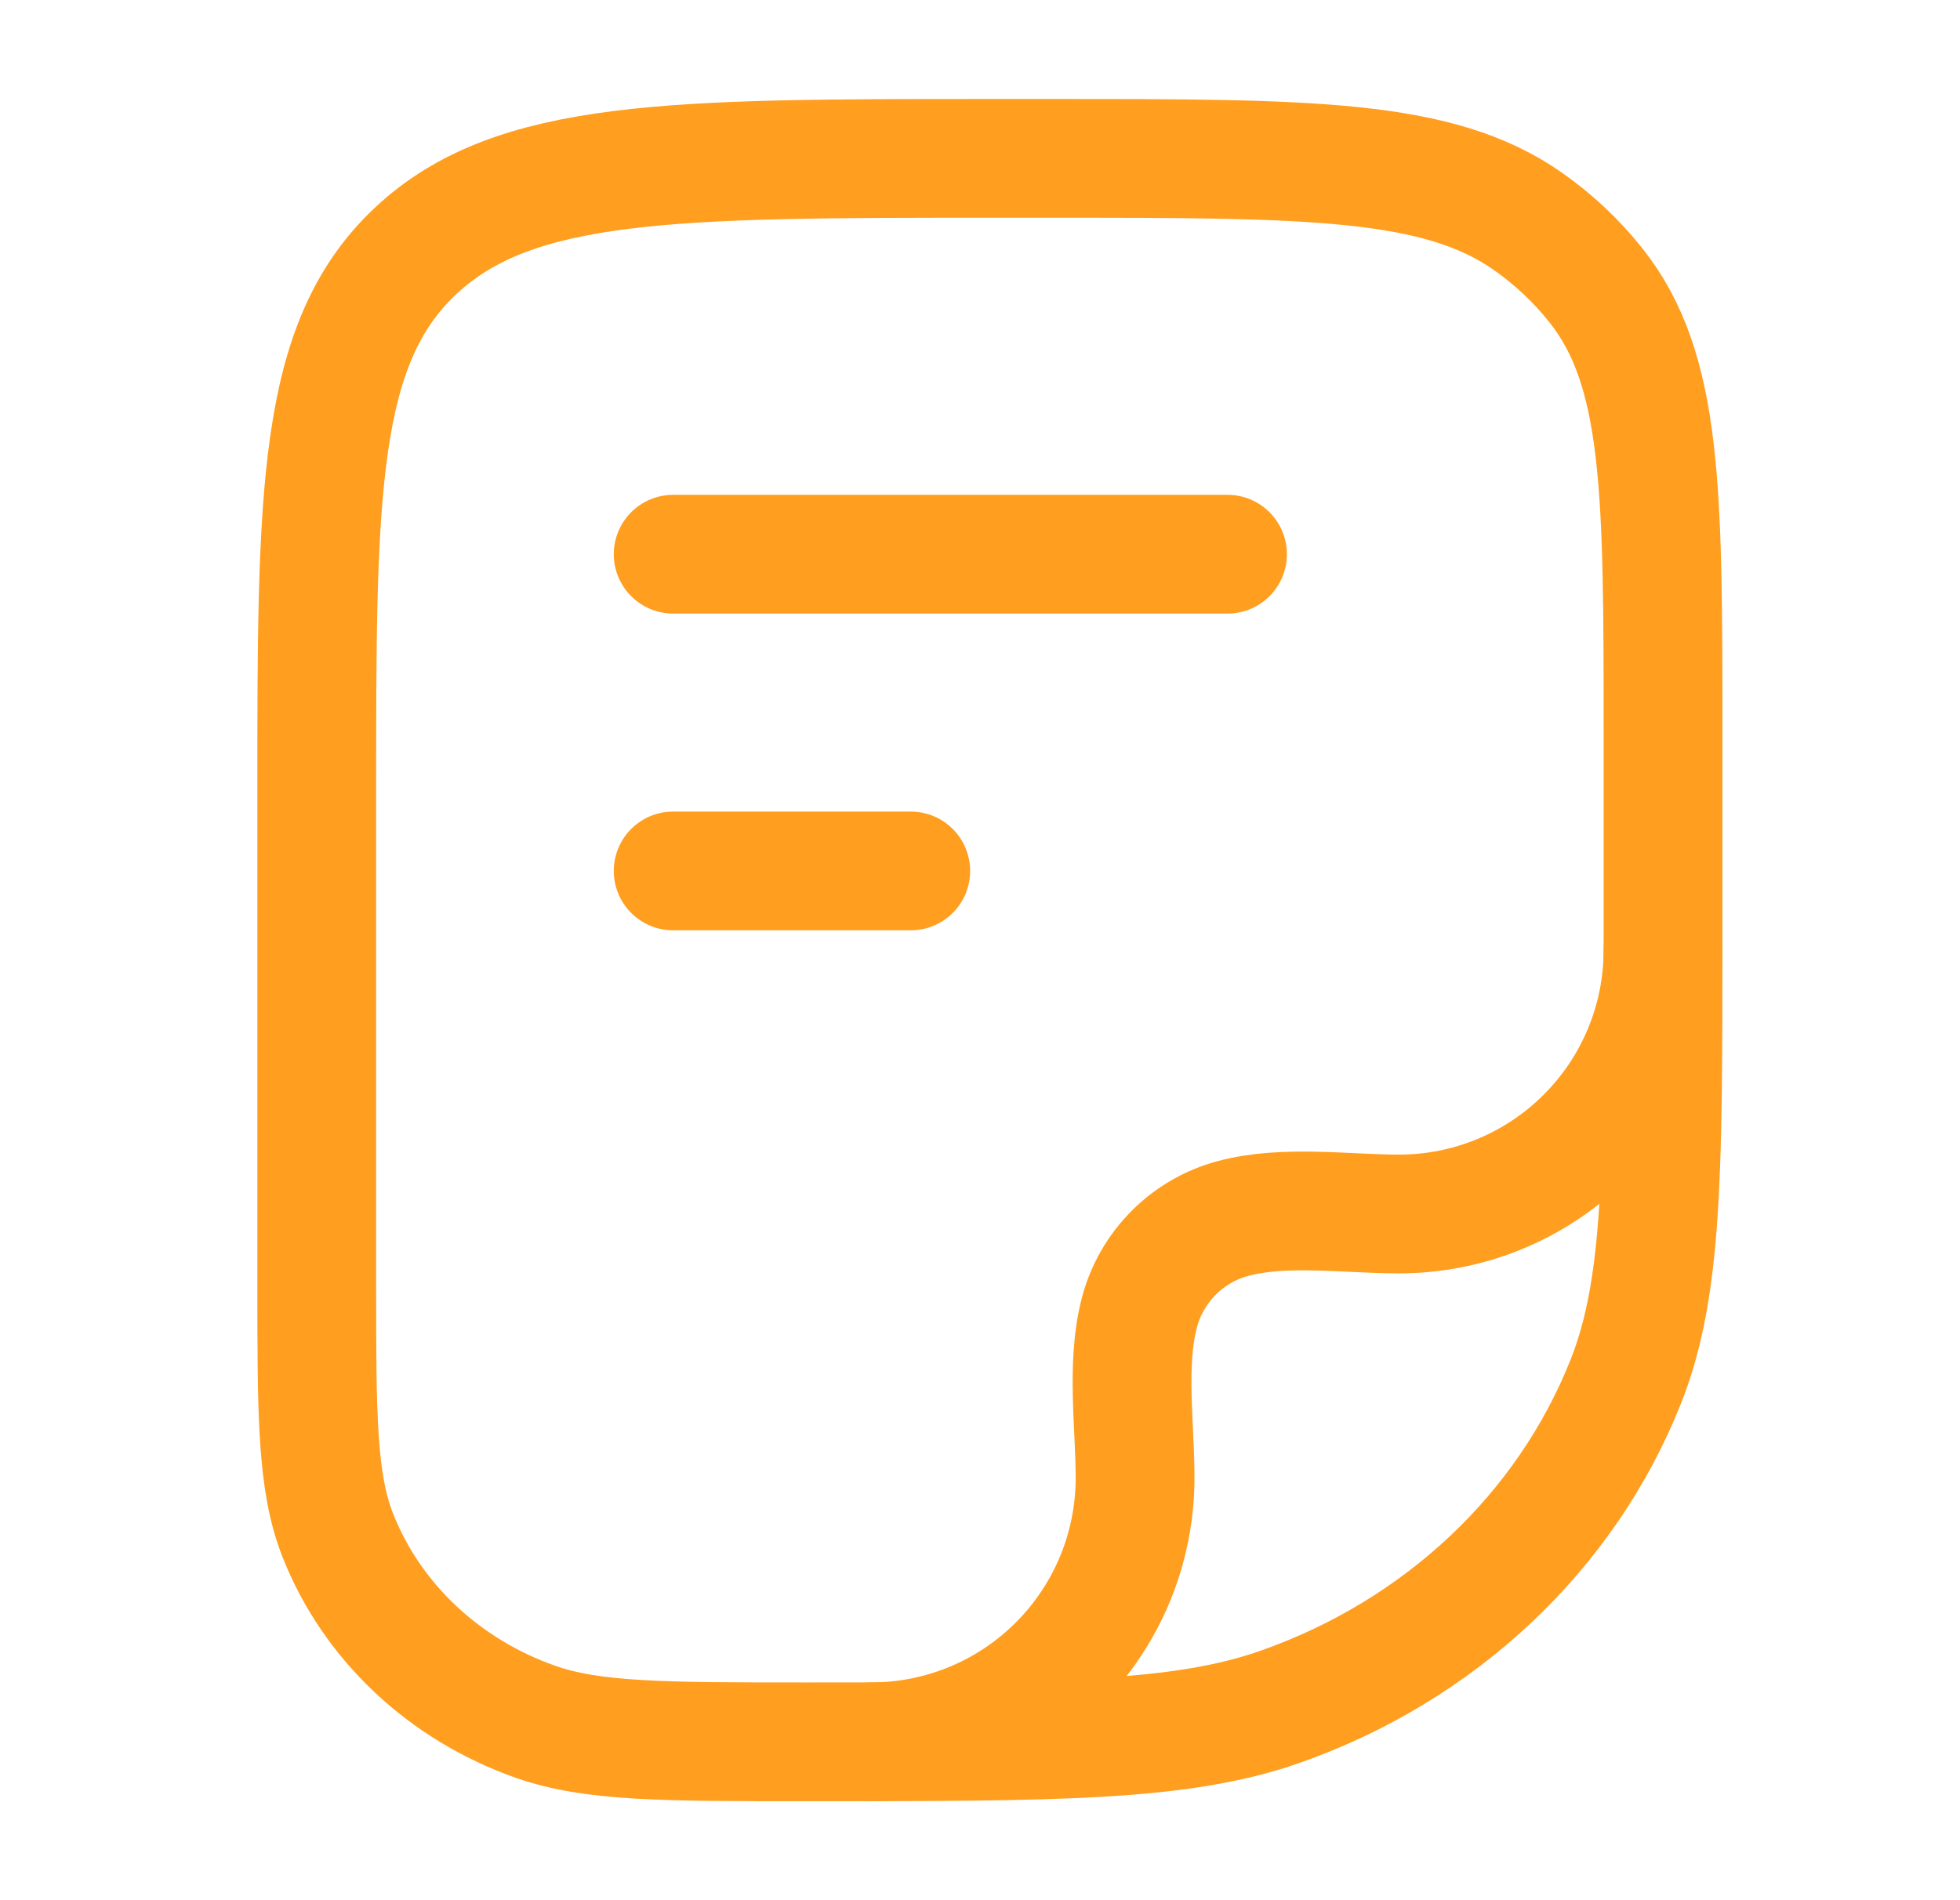
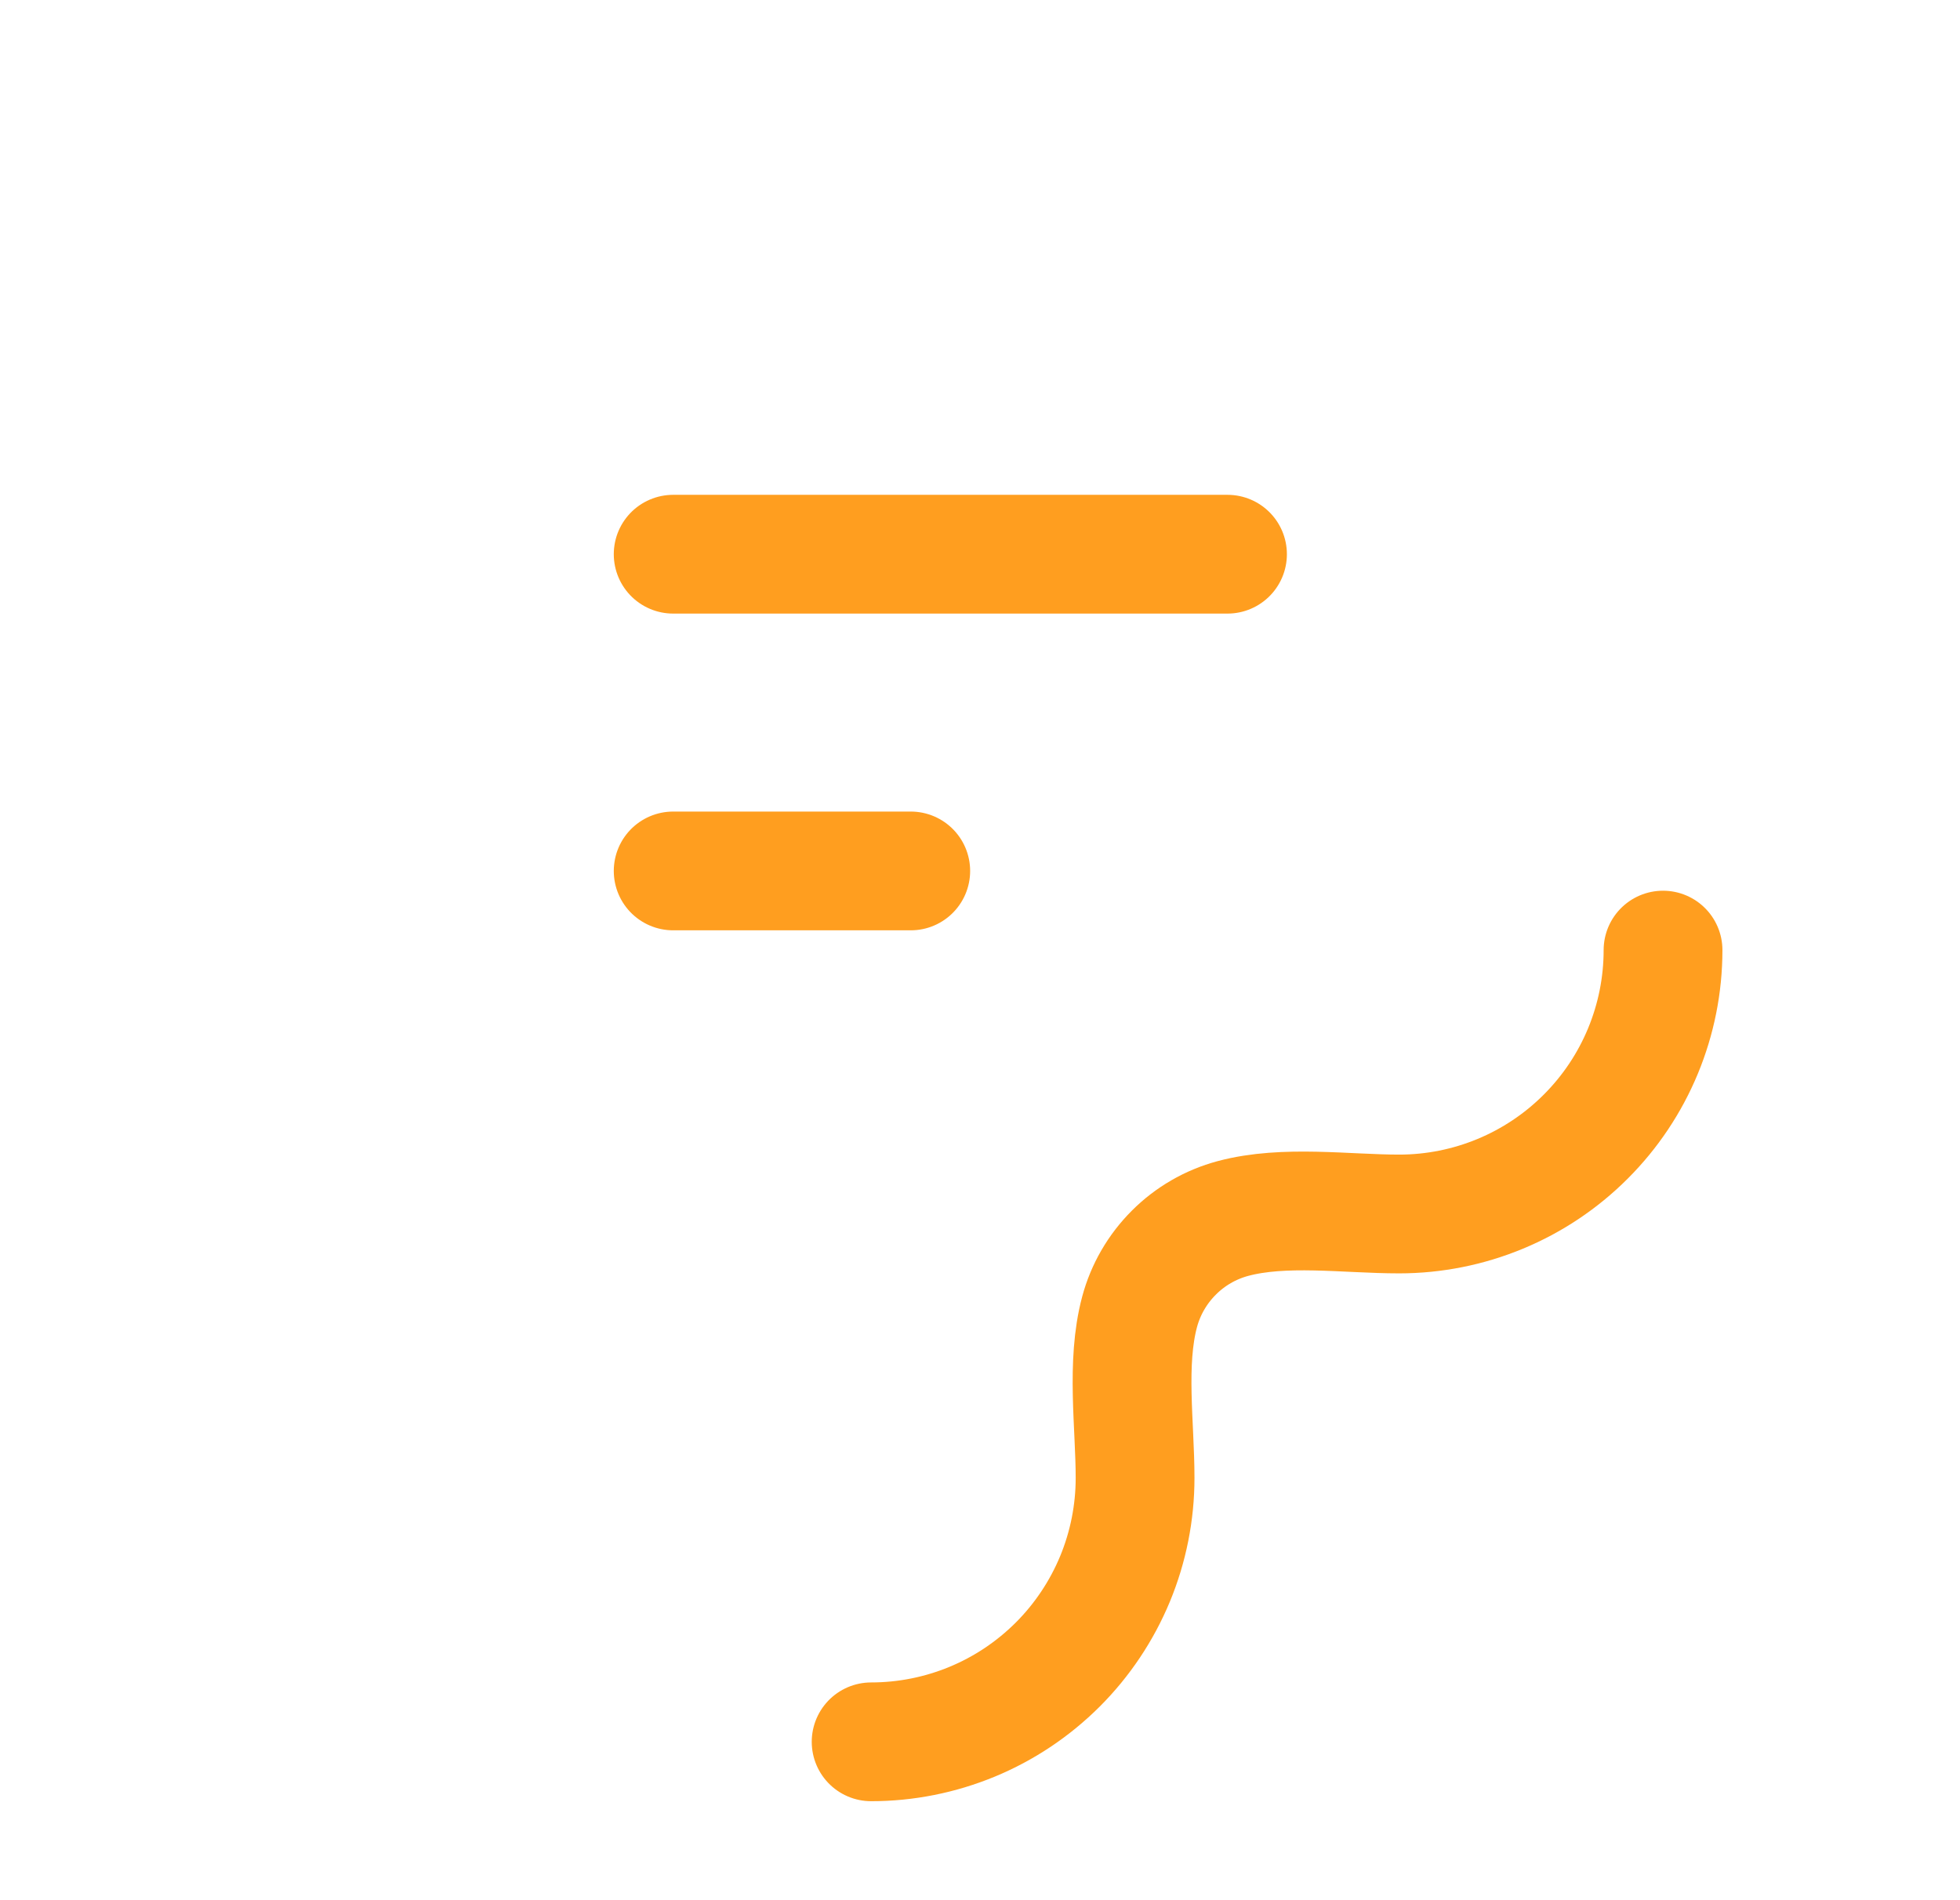
<svg xmlns="http://www.w3.org/2000/svg" width="33" height="32" viewBox="0 0 33 32" fill="none">
-   <path d="M5.333 13.333C5.333 8.305 5.333 5.791 6.994 4.229C8.653 2.668 11.324 2.667 16.667 2.667H17.698C22.044 2.667 24.22 2.667 25.73 3.731C26.162 4.035 26.546 4.397 26.869 4.804C28 6.225 28 8.271 28 12.364V15.757C28 19.708 28 21.684 27.375 23.261C26.369 25.799 24.244 27.799 21.548 28.745C19.872 29.333 17.775 29.333 13.575 29.333C11.178 29.333 9.977 29.333 9.02 28.997C7.48 28.456 6.266 27.313 5.691 25.864C5.333 24.963 5.333 23.833 5.333 21.576V13.333Z" stroke="#FF9E1F" stroke-width="2" stroke-linecap="round" stroke-linejoin="round" />
  <path d="M28 16C28 17.179 27.532 18.309 26.698 19.142C25.865 19.976 24.735 20.444 23.556 20.444C22.668 20.444 21.622 20.289 20.759 20.52C20.382 20.621 20.038 20.82 19.763 21.096C19.487 21.372 19.288 21.715 19.187 22.092C18.956 22.955 19.111 24.001 19.111 24.889C19.111 25.473 18.996 26.051 18.773 26.59C18.549 27.129 18.222 27.619 17.809 28.032C17.396 28.444 16.907 28.772 16.367 28.995C15.828 29.218 15.25 29.333 14.667 29.333M11.334 9.333H20.667M11.334 14.667H15.334" stroke="#FF9E1F" stroke-width="2" stroke-linecap="round" stroke-linejoin="round" />
</svg>